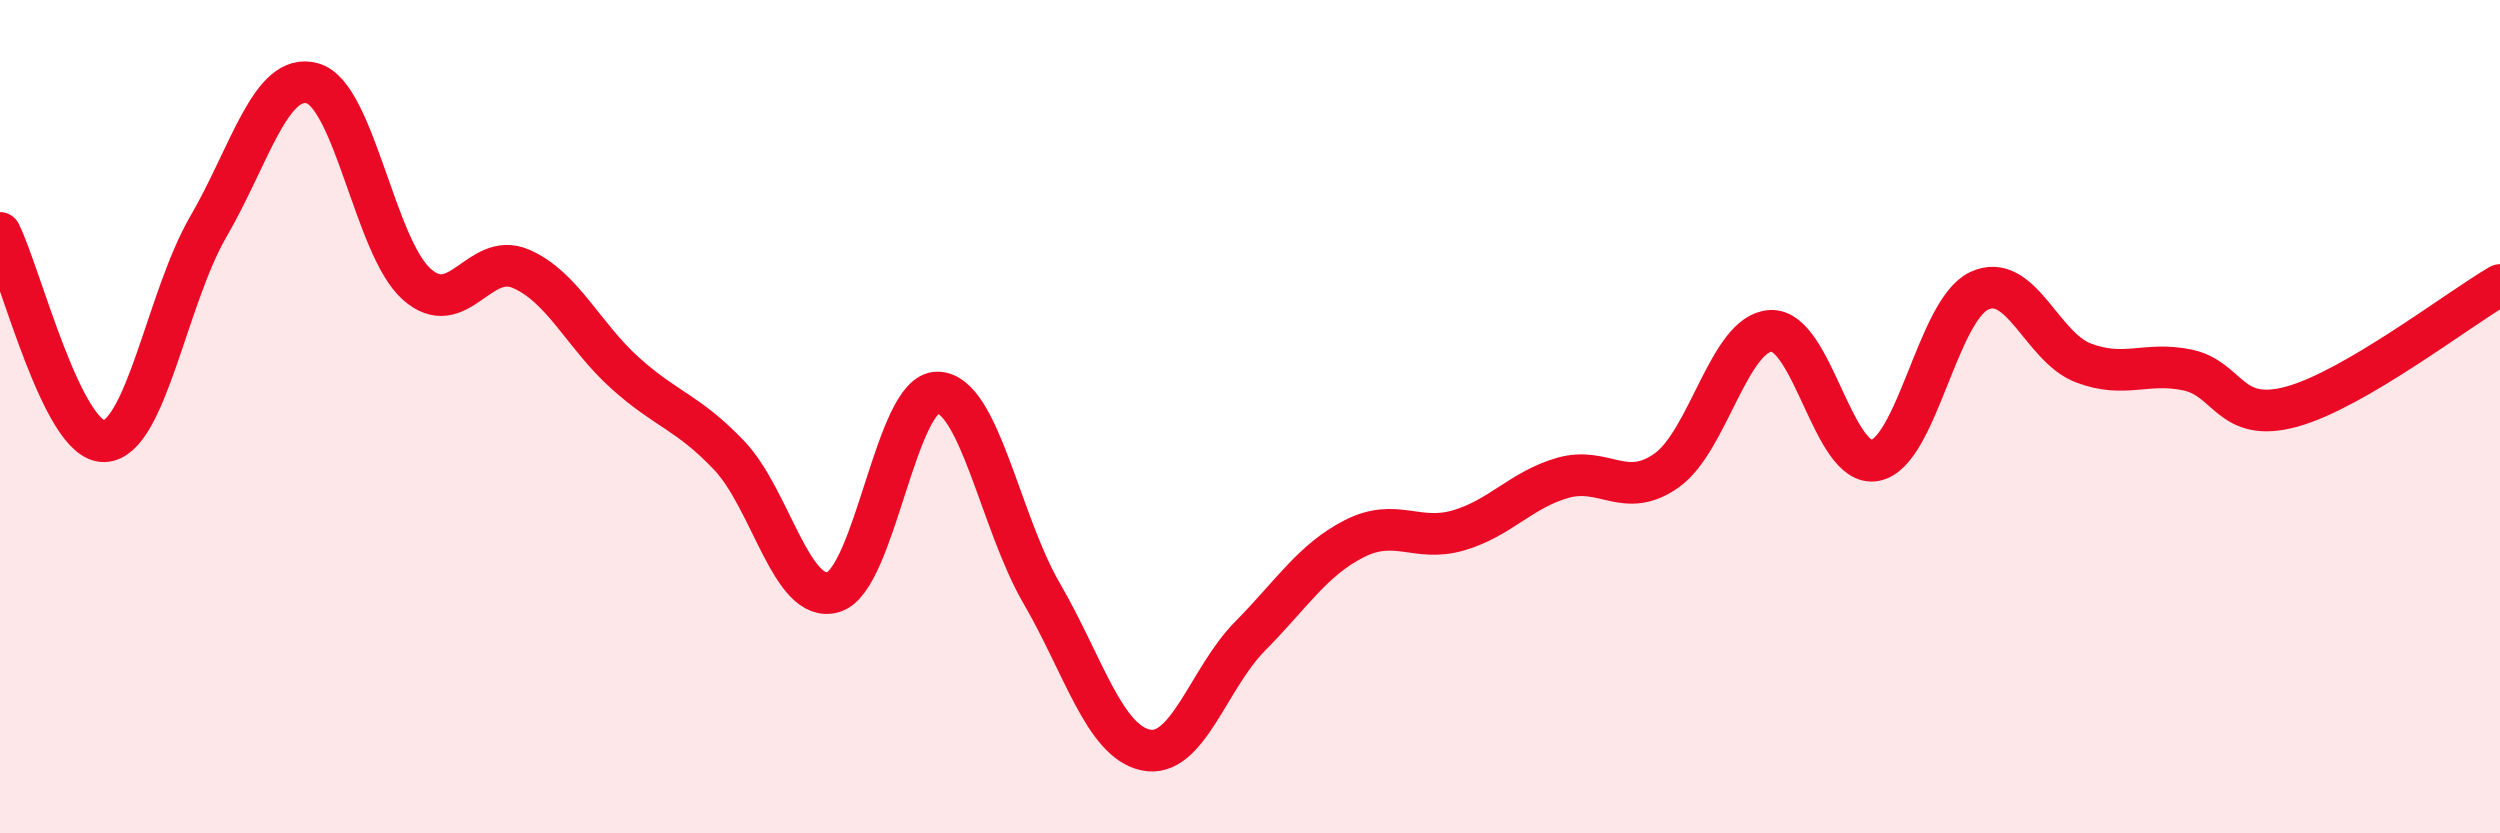
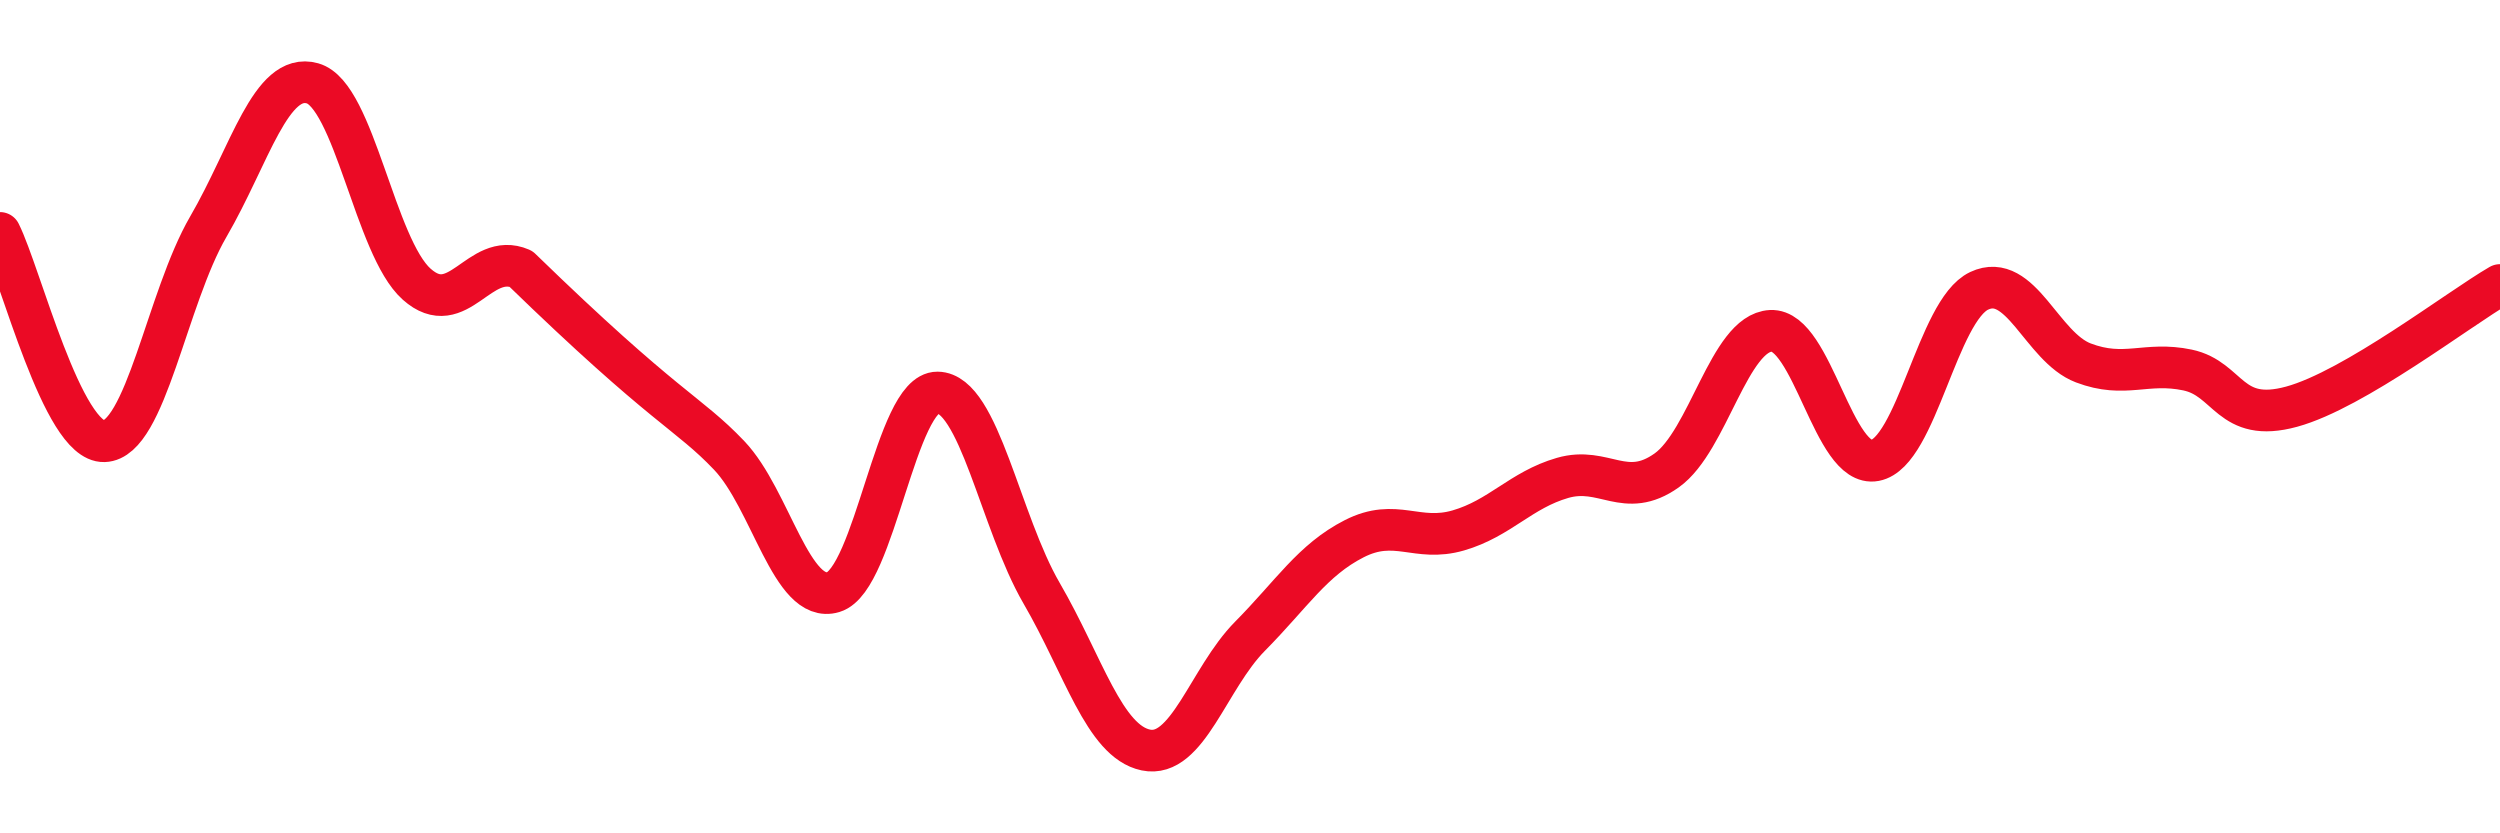
<svg xmlns="http://www.w3.org/2000/svg" width="60" height="20" viewBox="0 0 60 20">
-   <path d="M 0,5.59 C 0.5,6.59 1.5,10.62 2.5,10.59 C 3.5,10.56 4,7.16 5,5.44 C 6,3.72 6.5,1.72 7.5,2 C 8.5,2.28 9,5.93 10,6.82 C 11,7.71 11.5,6.02 12.5,6.45 C 13.5,6.88 14,8.05 15,8.95 C 16,9.85 16.5,9.88 17.5,10.93 C 18.5,11.98 19,14.51 20,14.21 C 21,13.91 21.5,9.41 22.5,9.42 C 23.5,9.43 24,12.52 25,14.24 C 26,15.96 26.5,17.79 27.5,18 C 28.5,18.21 29,16.28 30,15.27 C 31,14.26 31.5,13.44 32.5,12.93 C 33.5,12.42 34,13.02 35,12.73 C 36,12.44 36.5,11.76 37.5,11.47 C 38.5,11.18 39,12 40,11.29 C 41,10.58 41.5,7.99 42.5,7.94 C 43.5,7.89 44,11.24 45,11.05 C 46,10.86 46.5,7.45 47.5,6.98 C 48.5,6.51 49,8.33 50,8.71 C 51,9.09 51.5,8.67 52.5,8.88 C 53.5,9.09 53.5,10.17 55,9.76 C 56.5,9.35 59,7.42 60,6.84L60 20L0 20Z" fill="#EB0A25" opacity="0.1" stroke-linecap="round" stroke-linejoin="round" />
-   <path d="M 0,5.59 C 0.5,6.59 1.5,10.62 2.5,10.59 C 3.5,10.56 4,7.16 5,5.44 C 6,3.72 6.5,1.72 7.5,2 C 8.5,2.28 9,5.93 10,6.82 C 11,7.71 11.5,6.02 12.5,6.45 C 13.5,6.88 14,8.05 15,8.95 C 16,9.85 16.5,9.88 17.5,10.93 C 18.5,11.98 19,14.51 20,14.21 C 21,13.91 21.5,9.41 22.5,9.42 C 23.5,9.43 24,12.52 25,14.24 C 26,15.96 26.5,17.79 27.5,18 C 28.5,18.21 29,16.28 30,15.27 C 31,14.26 31.5,13.44 32.5,12.93 C 33.5,12.42 34,13.02 35,12.73 C 36,12.44 36.5,11.76 37.5,11.47 C 38.5,11.18 39,12 40,11.29 C 41,10.58 41.5,7.99 42.5,7.94 C 43.5,7.89 44,11.24 45,11.05 C 46,10.86 46.5,7.45 47.5,6.98 C 48.5,6.51 49,8.33 50,8.71 C 51,9.09 51.5,8.67 52.5,8.88 C 53.5,9.09 53.5,10.17 55,9.76 C 56.5,9.35 59,7.42 60,6.84" stroke="#EB0A25" stroke-width="1" fill="none" stroke-linecap="round" stroke-linejoin="round" />
+   <path d="M 0,5.59 C 0.5,6.59 1.5,10.62 2.5,10.59 C 3.5,10.56 4,7.16 5,5.44 C 6,3.72 6.5,1.72 7.5,2 C 8.5,2.28 9,5.93 10,6.82 C 11,7.71 11.5,6.02 12.5,6.45 C 16,9.85 16.5,9.88 17.5,10.93 C 18.5,11.98 19,14.51 20,14.21 C 21,13.91 21.5,9.41 22.5,9.42 C 23.5,9.43 24,12.52 25,14.24 C 26,15.96 26.5,17.79 27.5,18 C 28.5,18.21 29,16.28 30,15.27 C 31,14.26 31.5,13.44 32.5,12.93 C 33.5,12.42 34,13.02 35,12.73 C 36,12.44 36.5,11.76 37.5,11.47 C 38.5,11.18 39,12 40,11.29 C 41,10.58 41.5,7.99 42.5,7.94 C 43.5,7.89 44,11.24 45,11.05 C 46,10.86 46.5,7.45 47.5,6.98 C 48.5,6.51 49,8.33 50,8.71 C 51,9.09 51.5,8.67 52.5,8.88 C 53.5,9.09 53.5,10.17 55,9.76 C 56.5,9.35 59,7.42 60,6.84" stroke="#EB0A25" stroke-width="1" fill="none" stroke-linecap="round" stroke-linejoin="round" />
</svg>